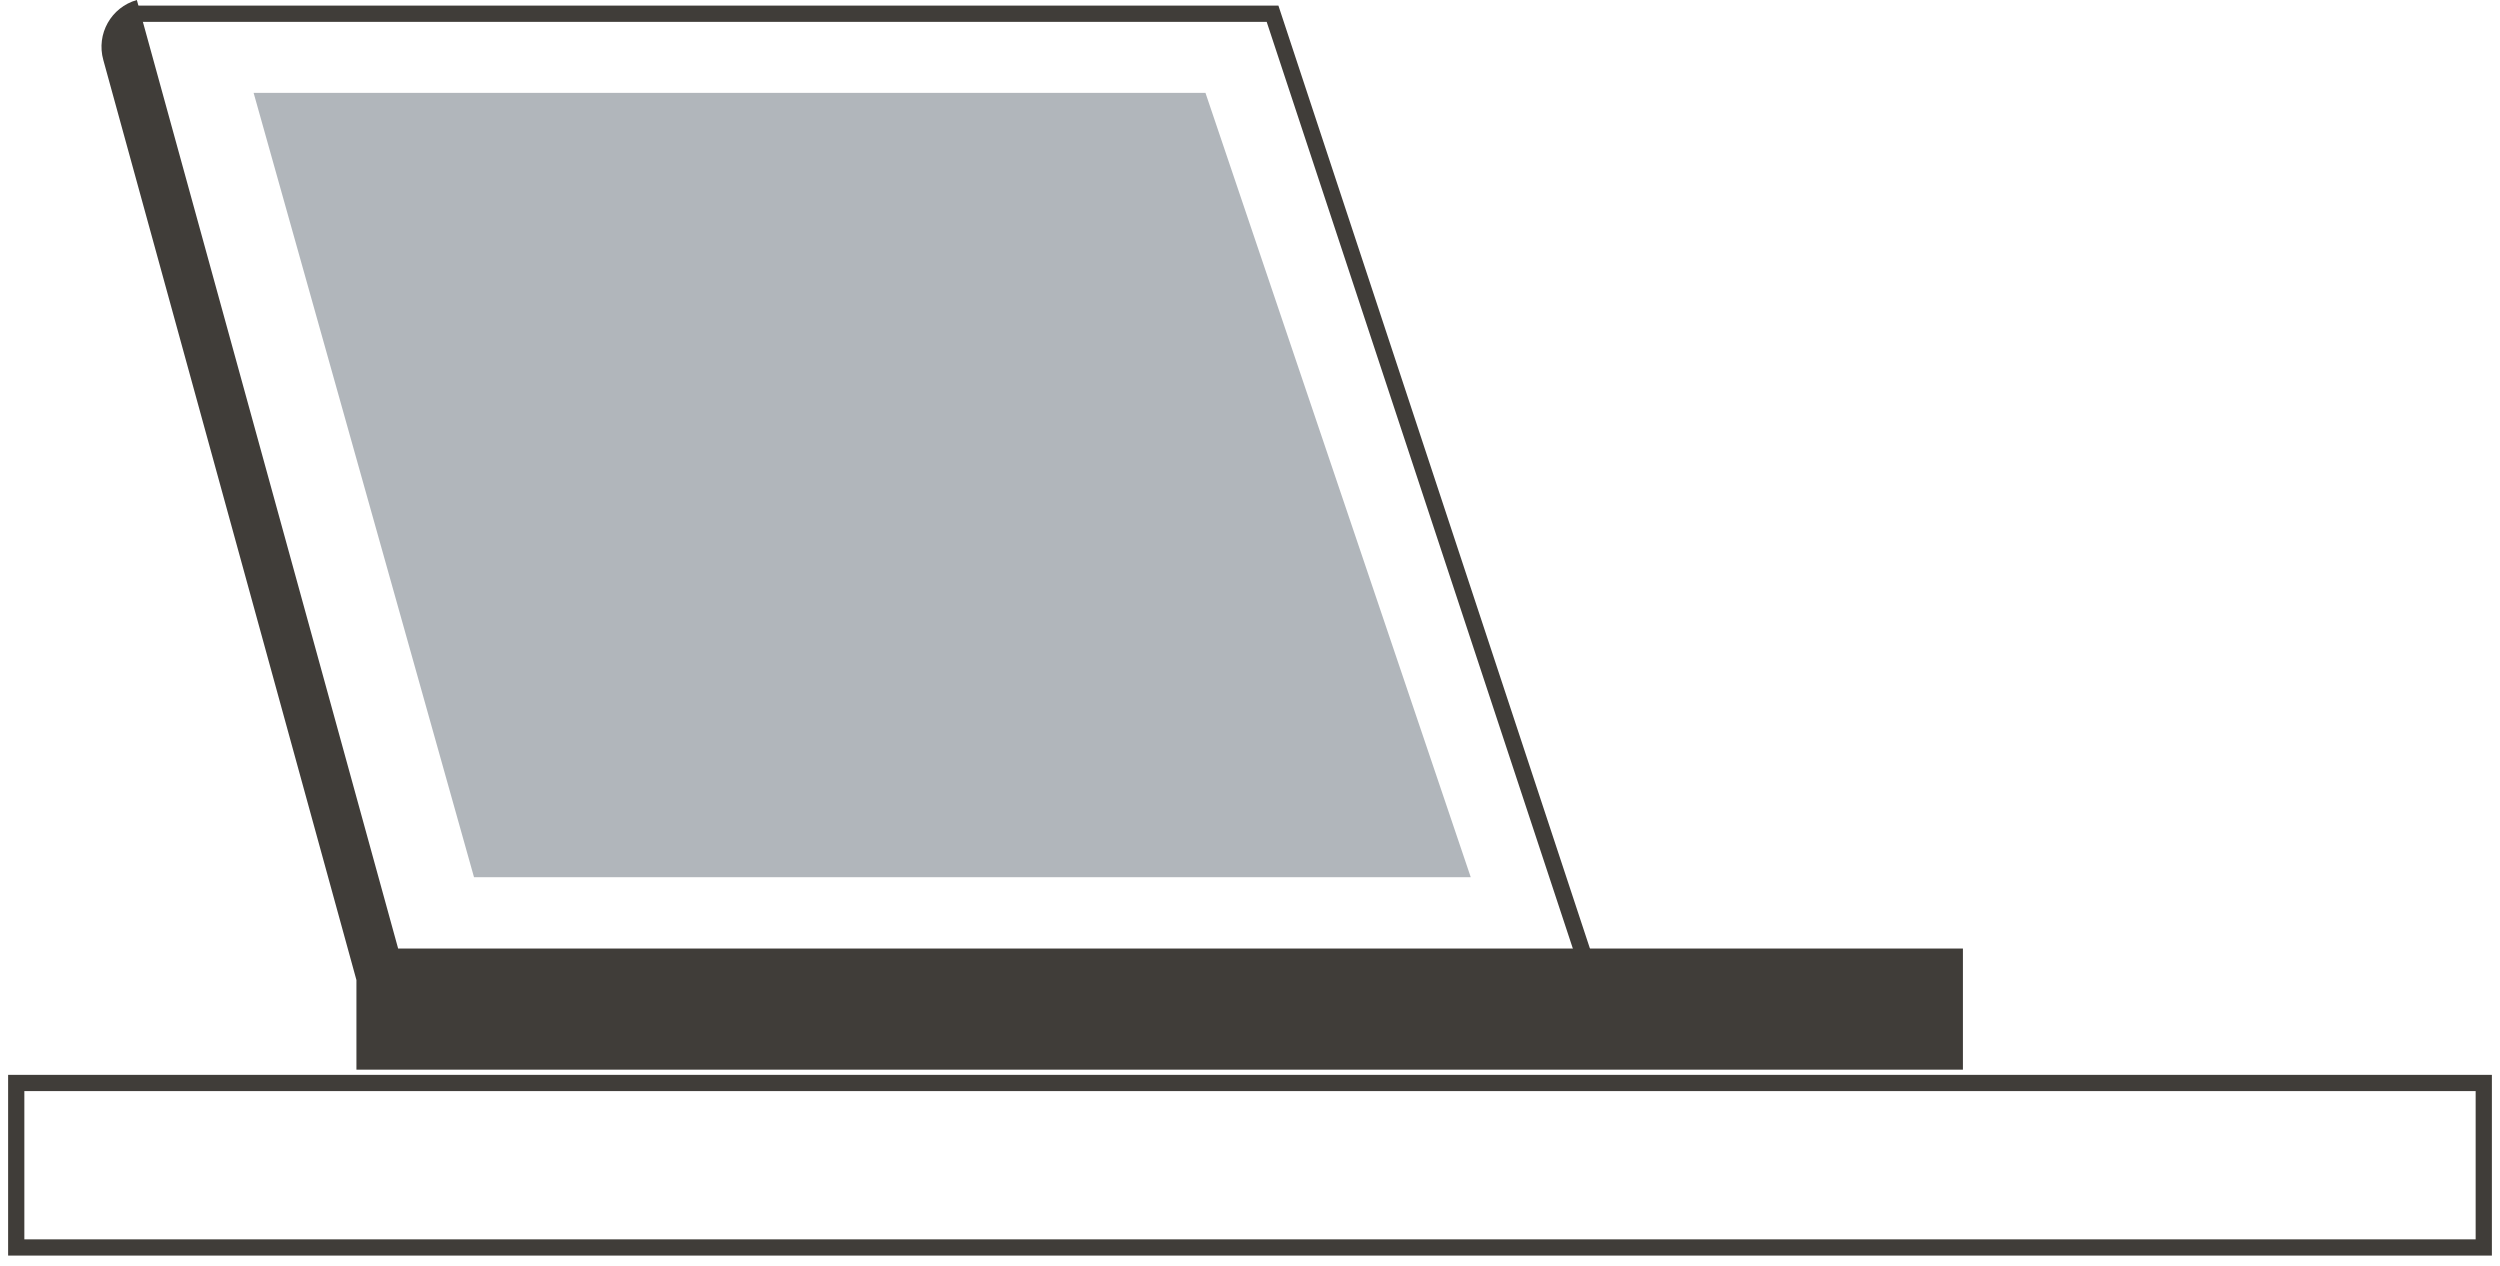
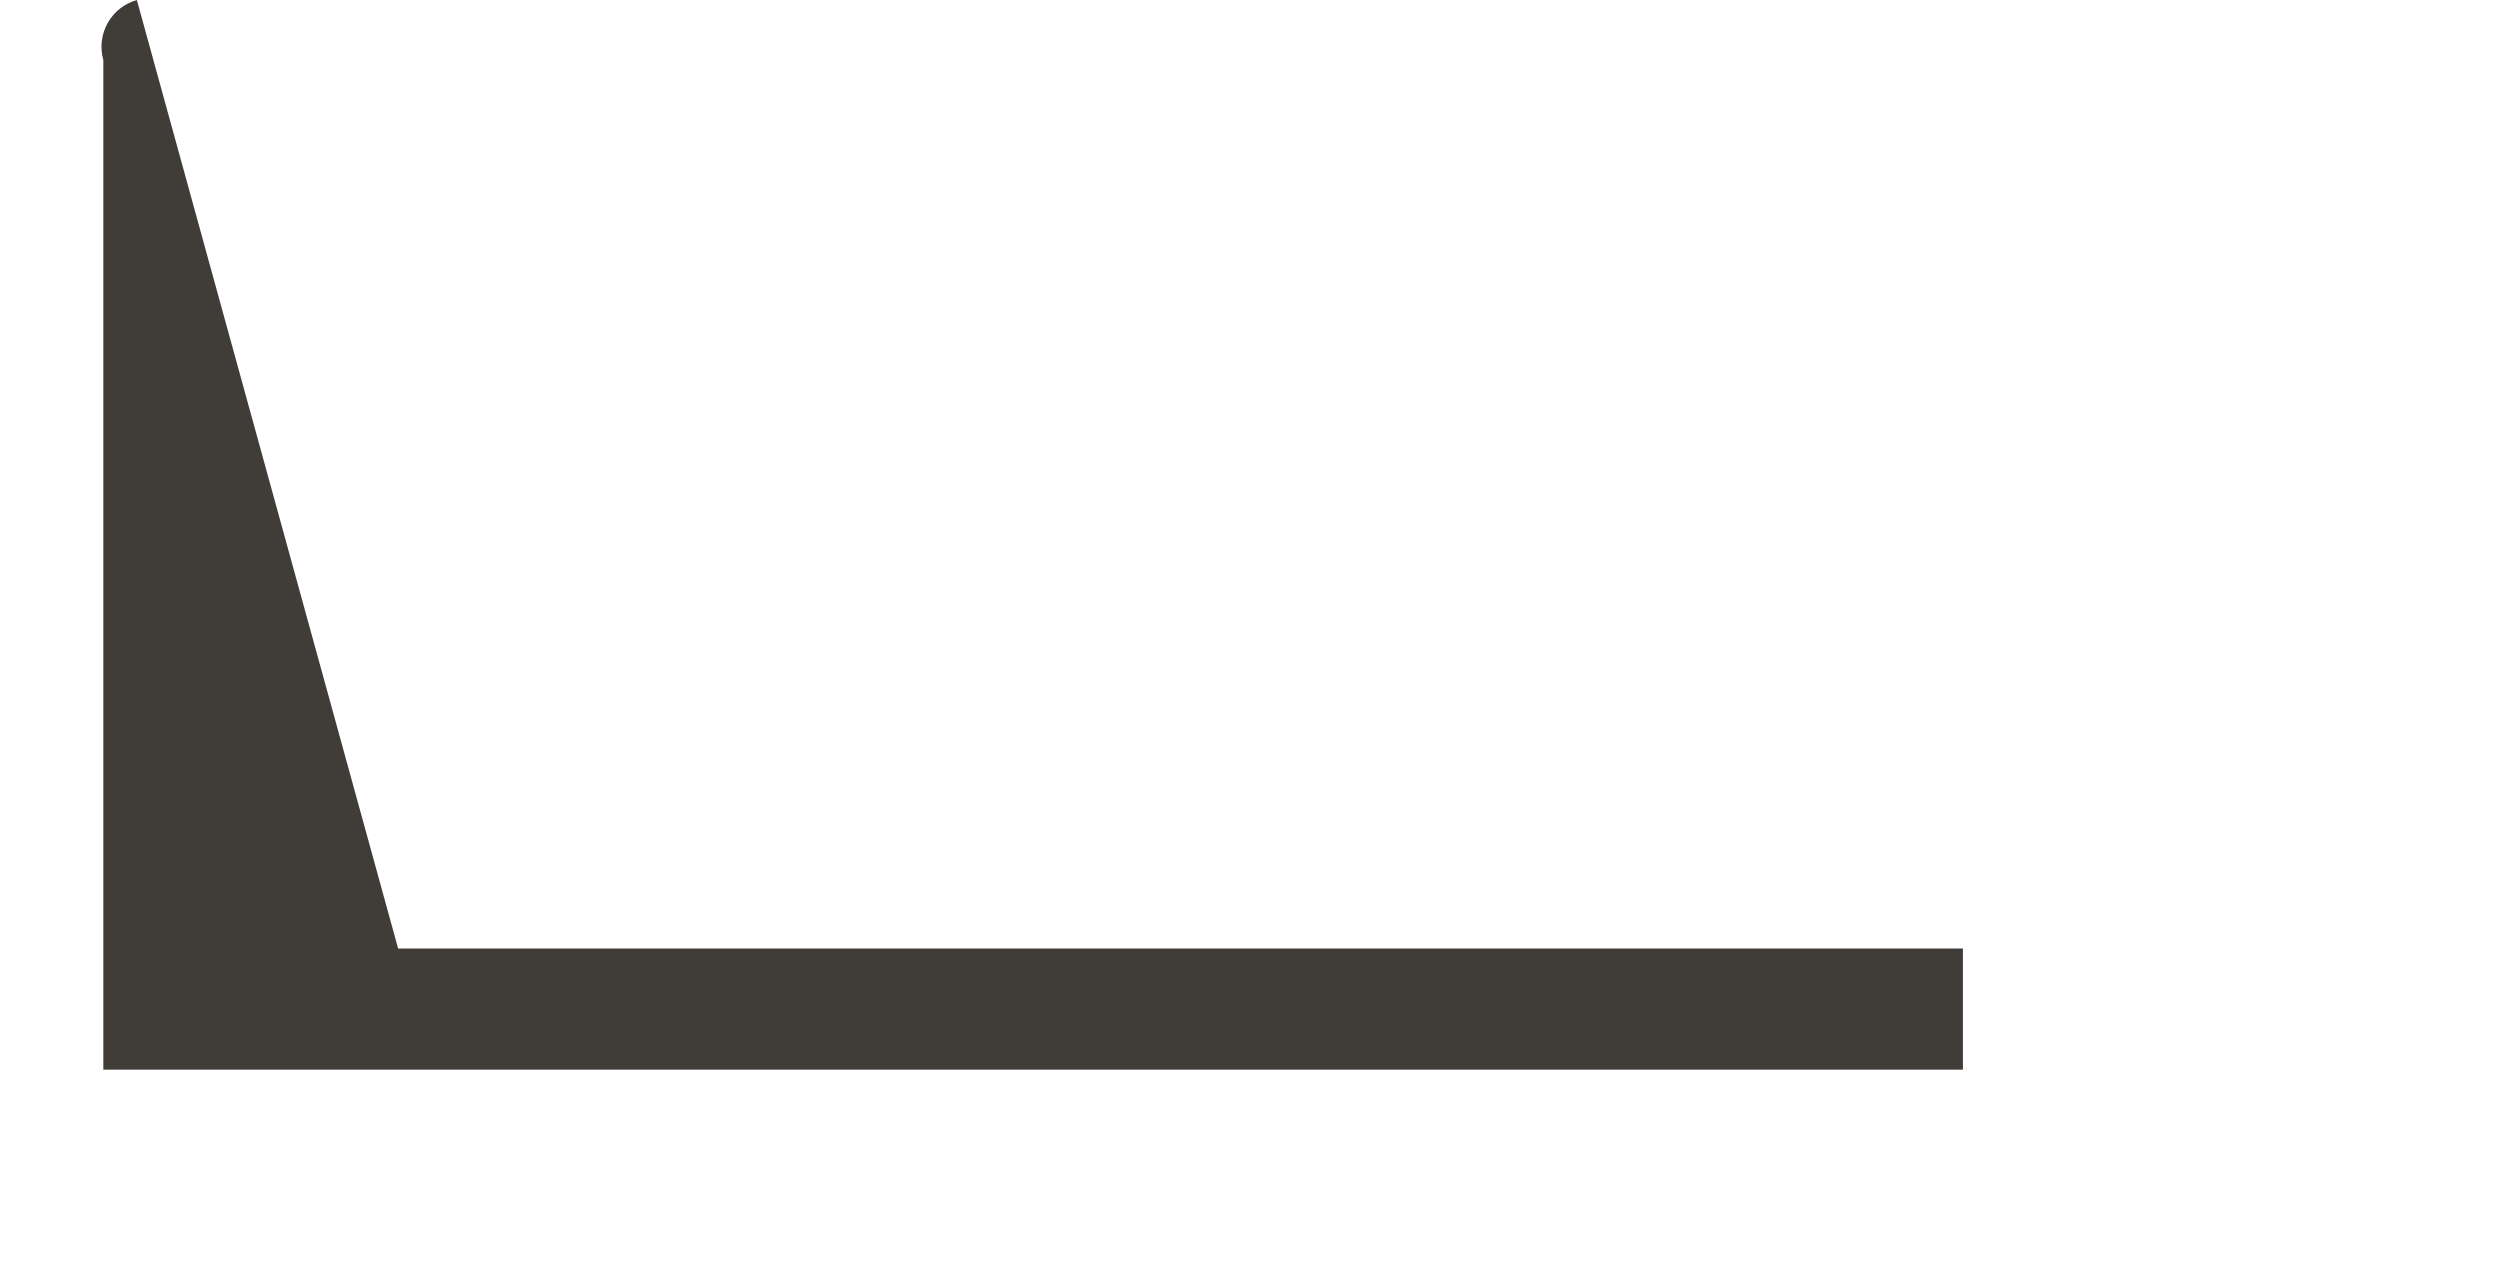
<svg xmlns="http://www.w3.org/2000/svg" width="154" height="78" viewBox="0 0 154 78" fill="none">
-   <path d="M8.429 0.846H78.389L98.378 61.349" stroke="#403D39" stroke-miterlimit="10" />
-   <path d="M15.623 5.722H74.257L90.598 54.035H29.199L15.623 5.722Z" fill="#B1B6BB" />
-   <path d="M24.521 58.413L8.43 0C6.848 0.448 5.915 2.09 6.365 3.699L21.956 60.37V65.893H120.916V58.43H24.521V58.413Z" fill="#403D39" />
-   <path d="M1 66.711H153V76.844H1V66.711Z" stroke="#403D39" stroke-miterlimit="10" />
+   <path d="M24.521 58.413L8.43 0C6.848 0.448 5.915 2.09 6.365 3.699V65.893H120.916V58.43H24.521V58.413Z" fill="#403D39" />
</svg>